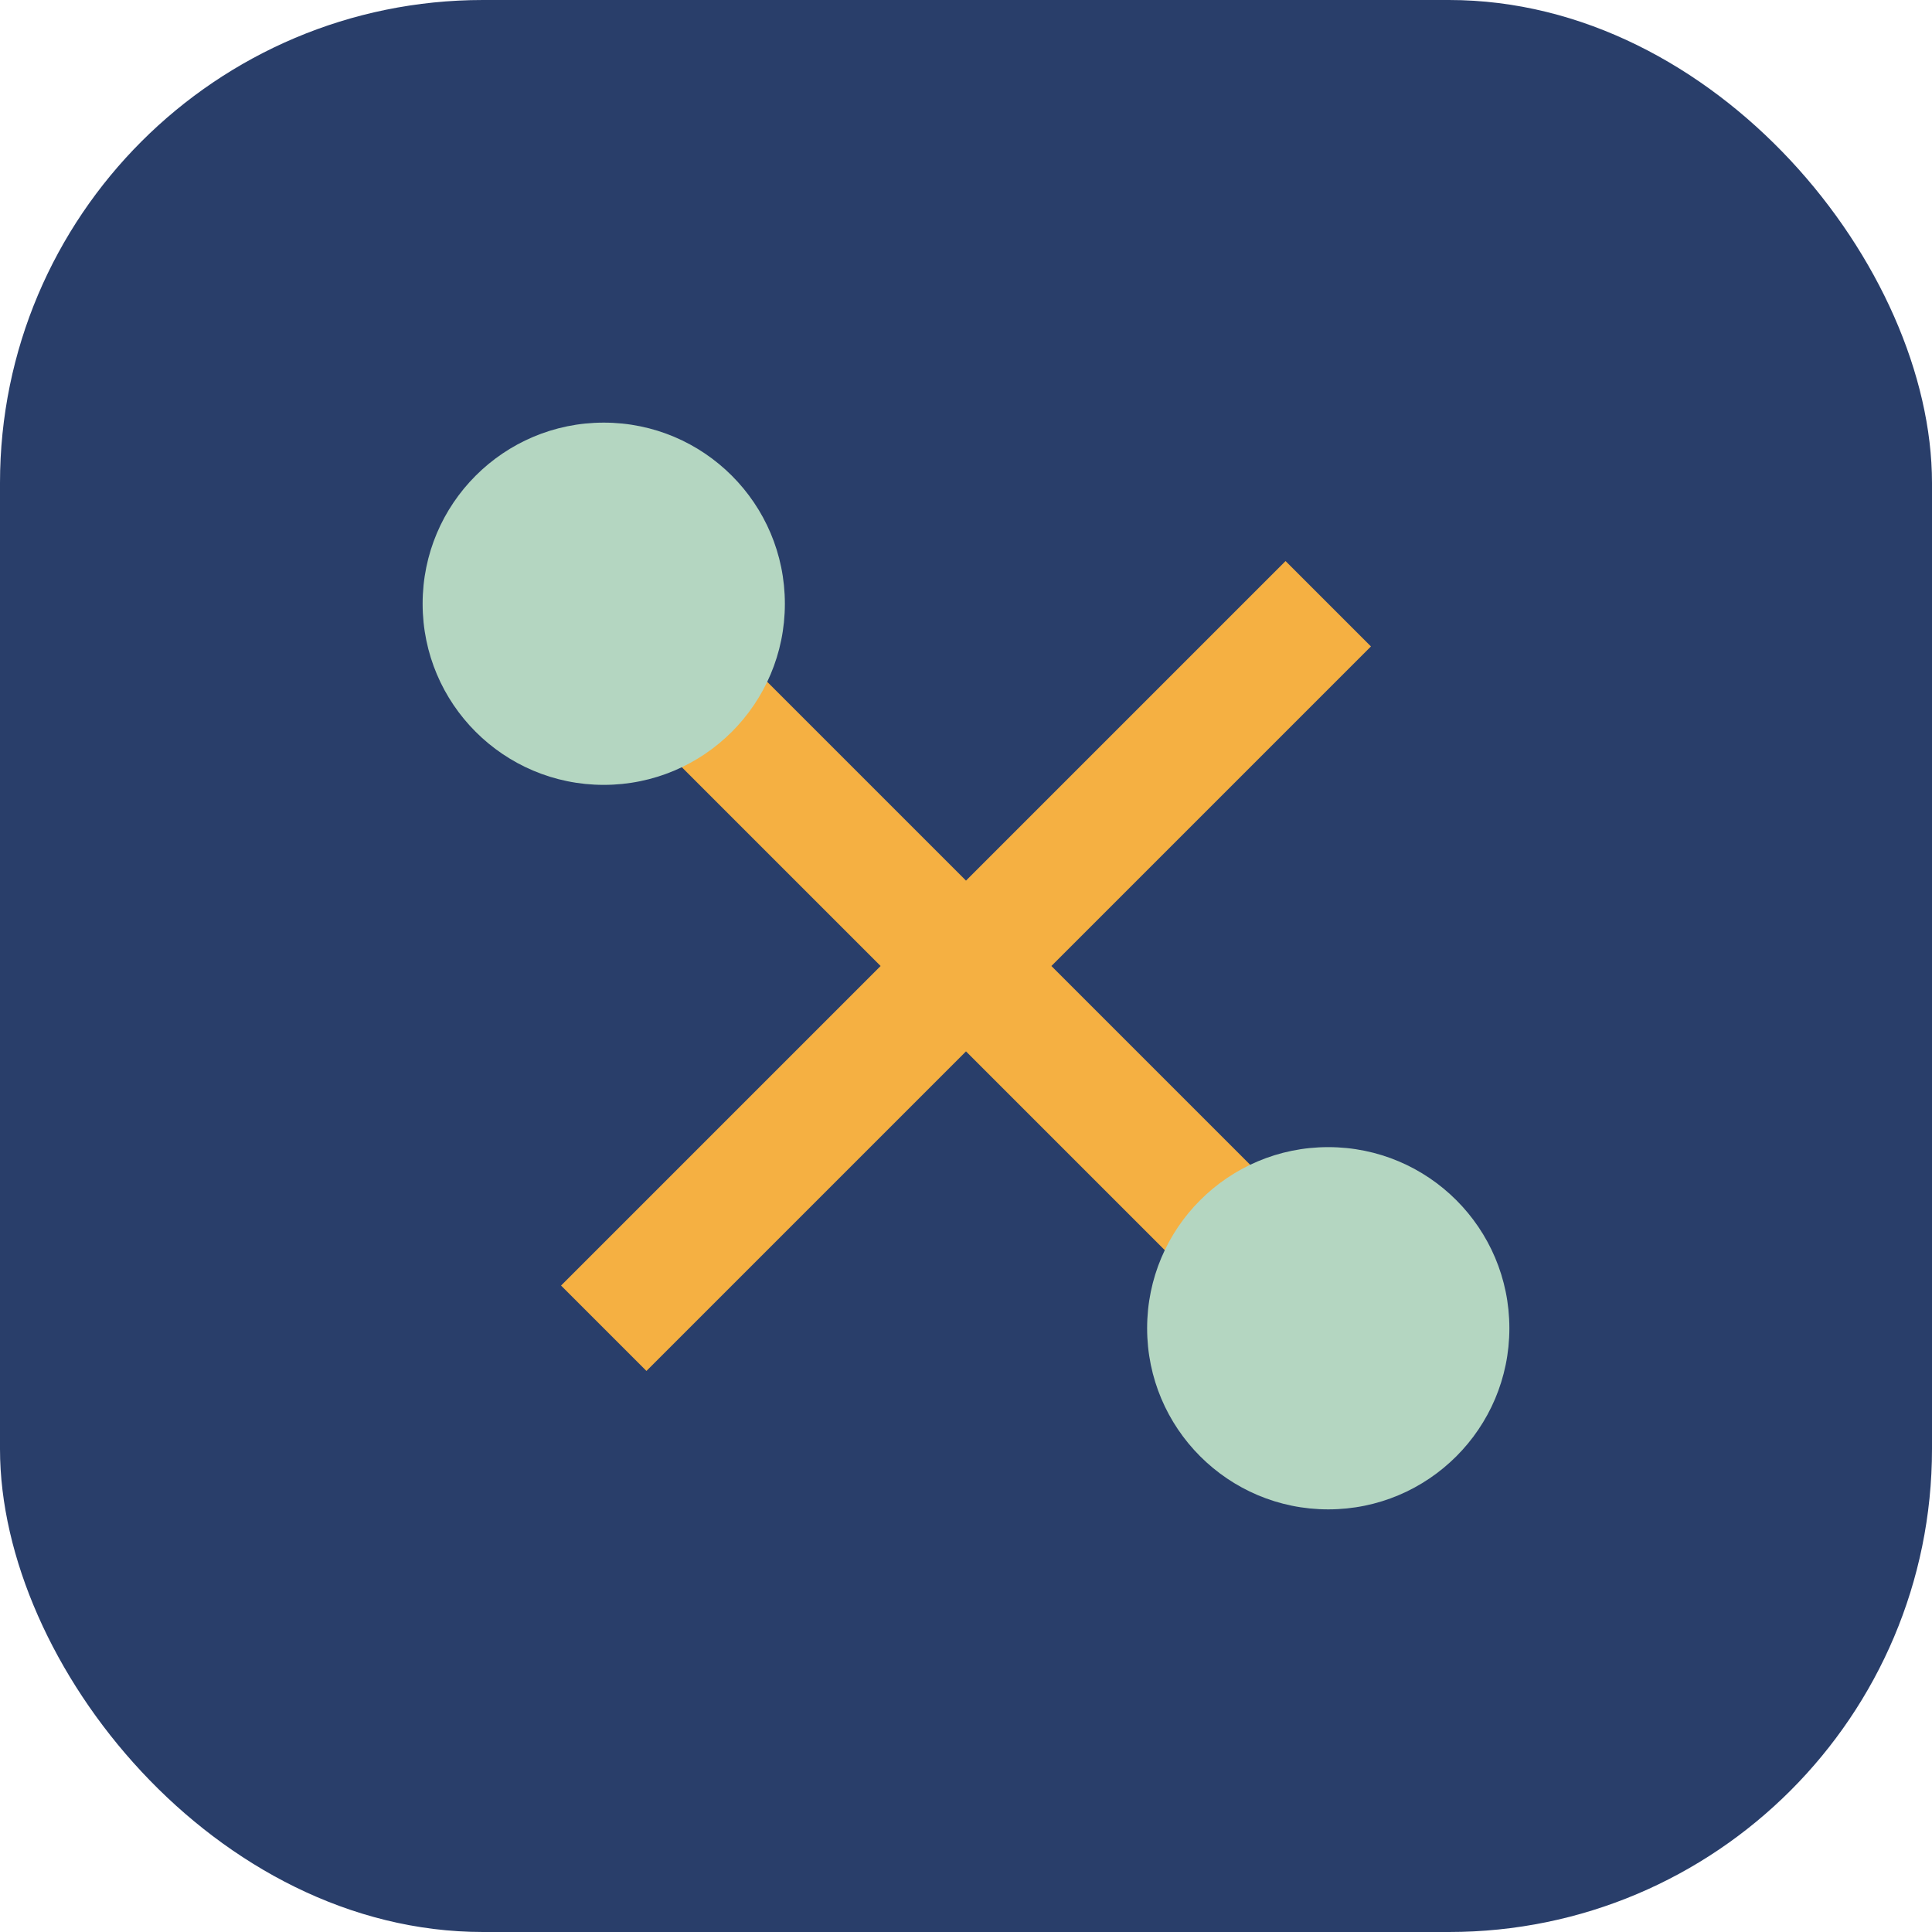
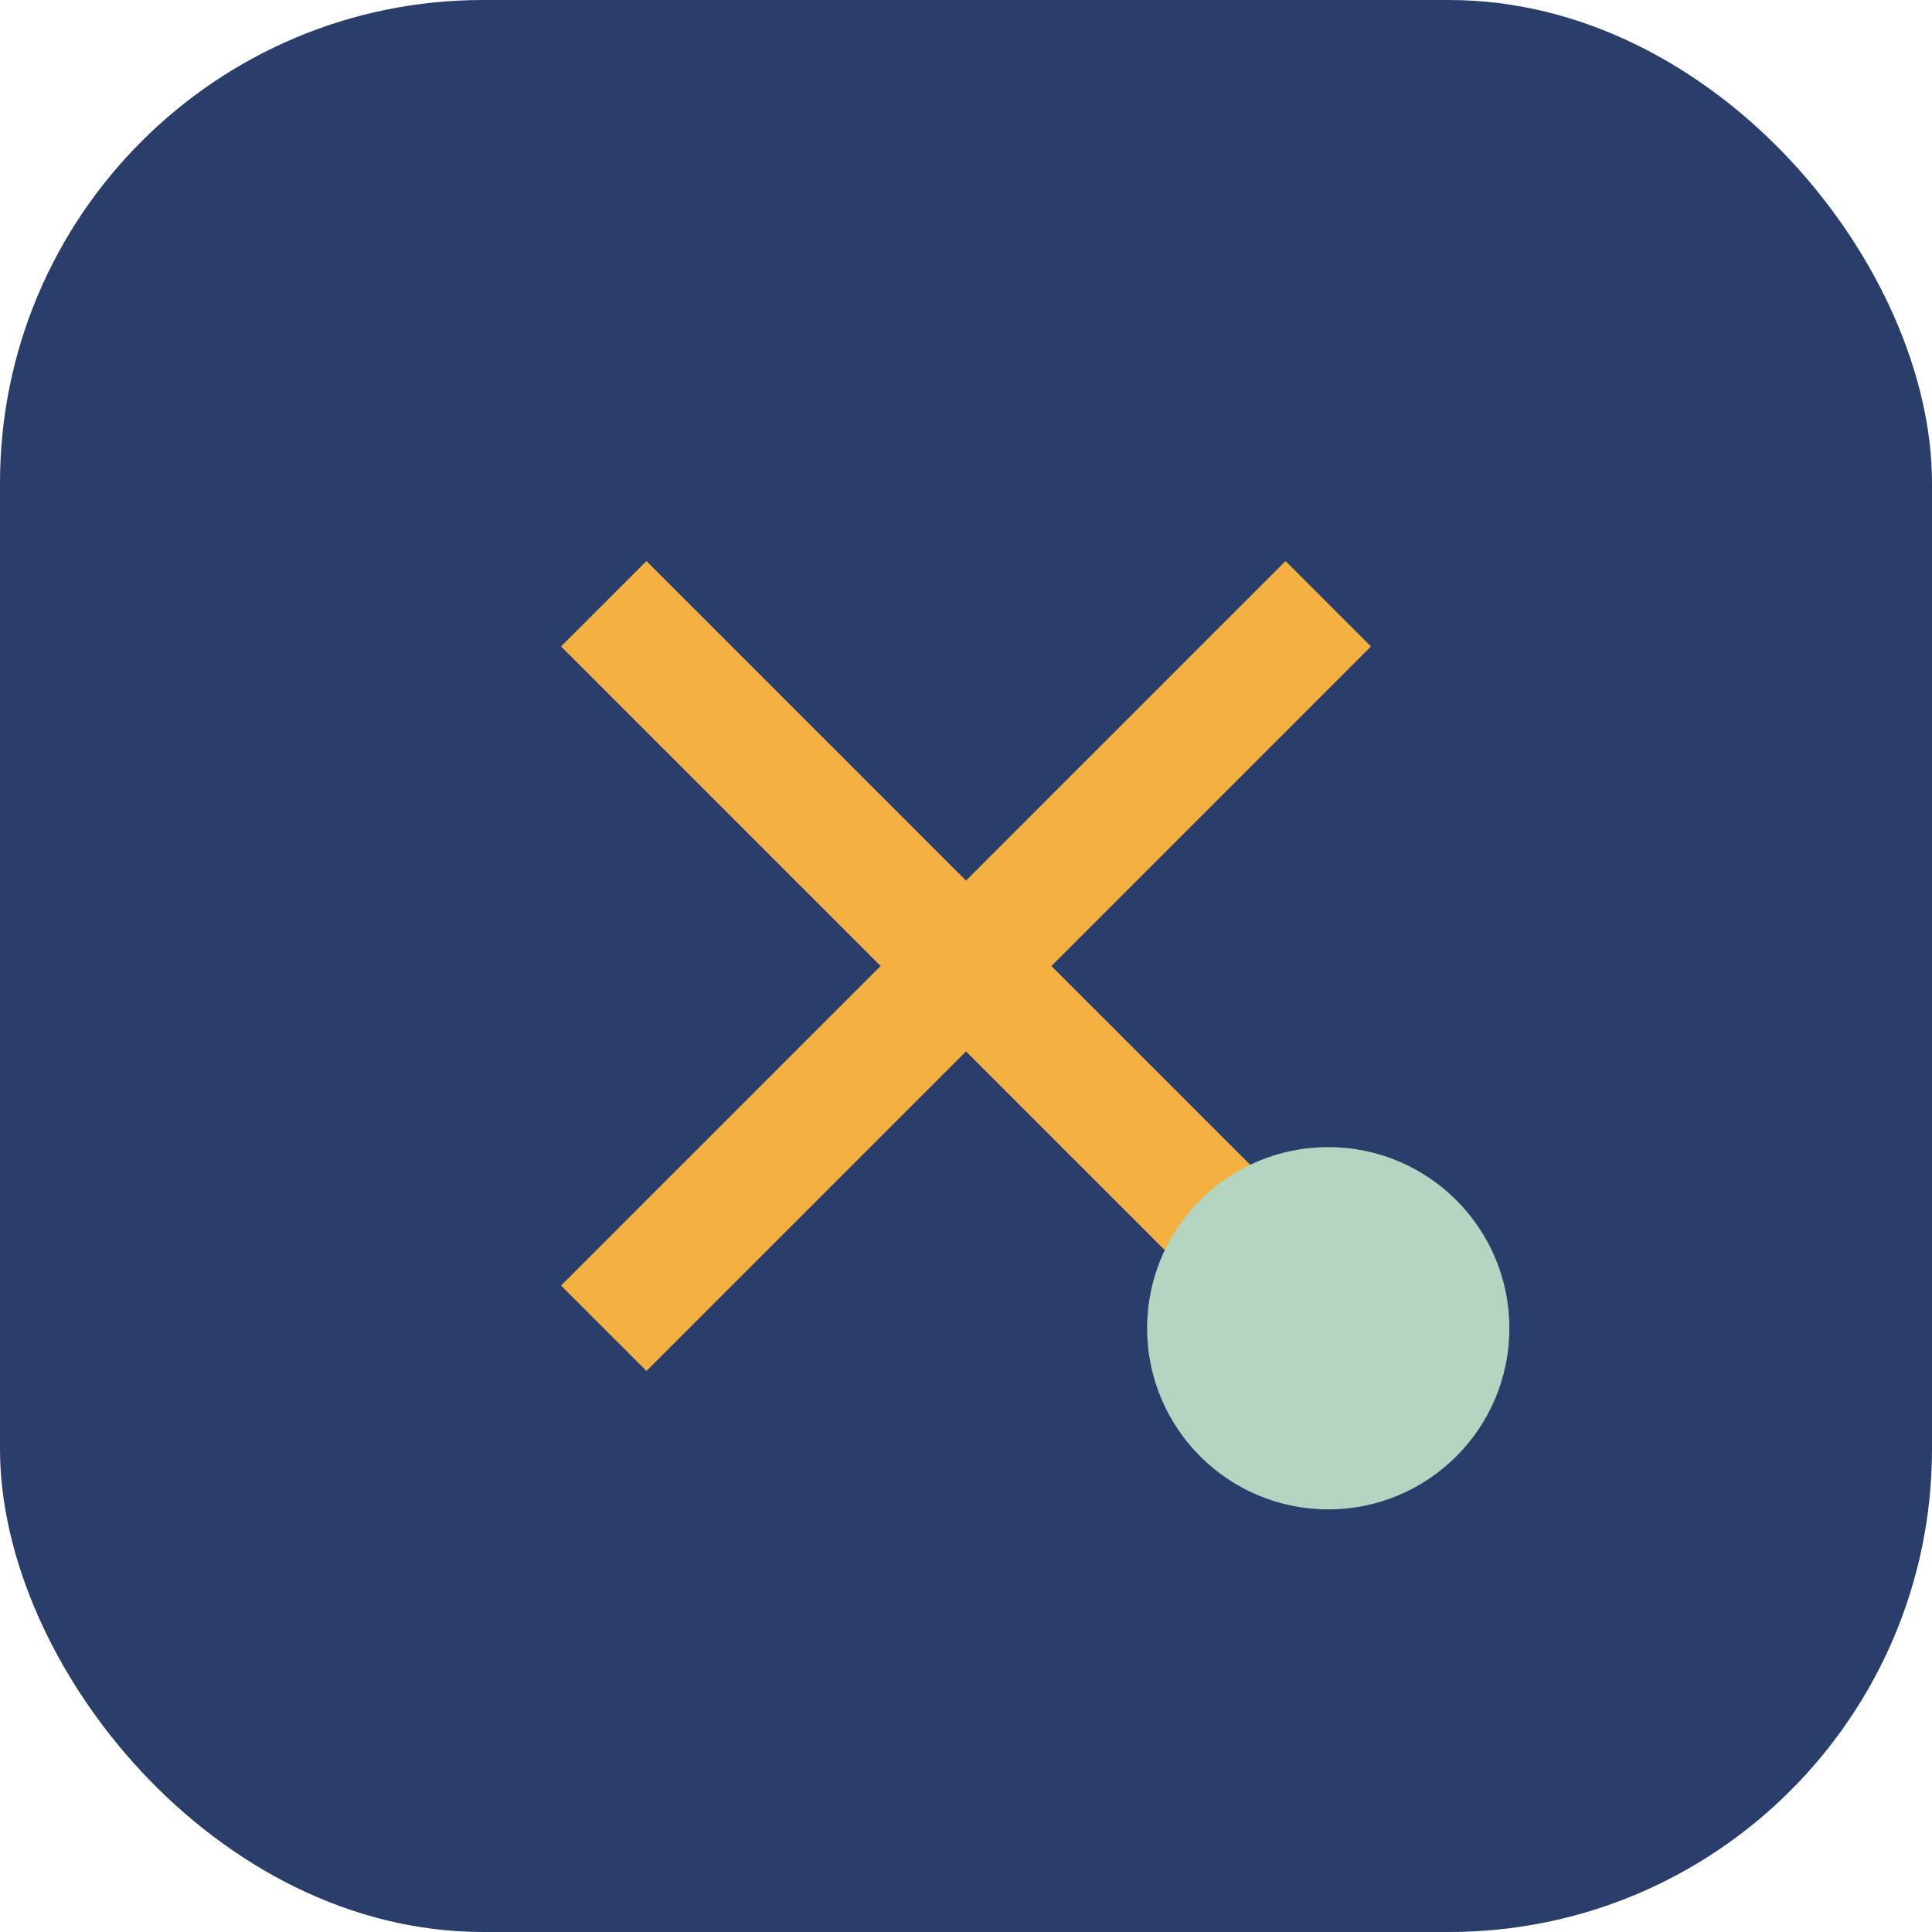
<svg xmlns="http://www.w3.org/2000/svg" width="32" height="32" viewBox="0 0 32 32">
  <rect width="32" height="32" fill="#293E6A" rx="8" />
  <path d="M10 10l12 12m0-12l-12 12" stroke="#F5B042" stroke-width="2" fill="none" />
-   <circle cx="10" cy="10" r="3" fill="#B4D6C1" />
  <circle cx="22" cy="22" r="3" fill="#B4D6C1" />
</svg>